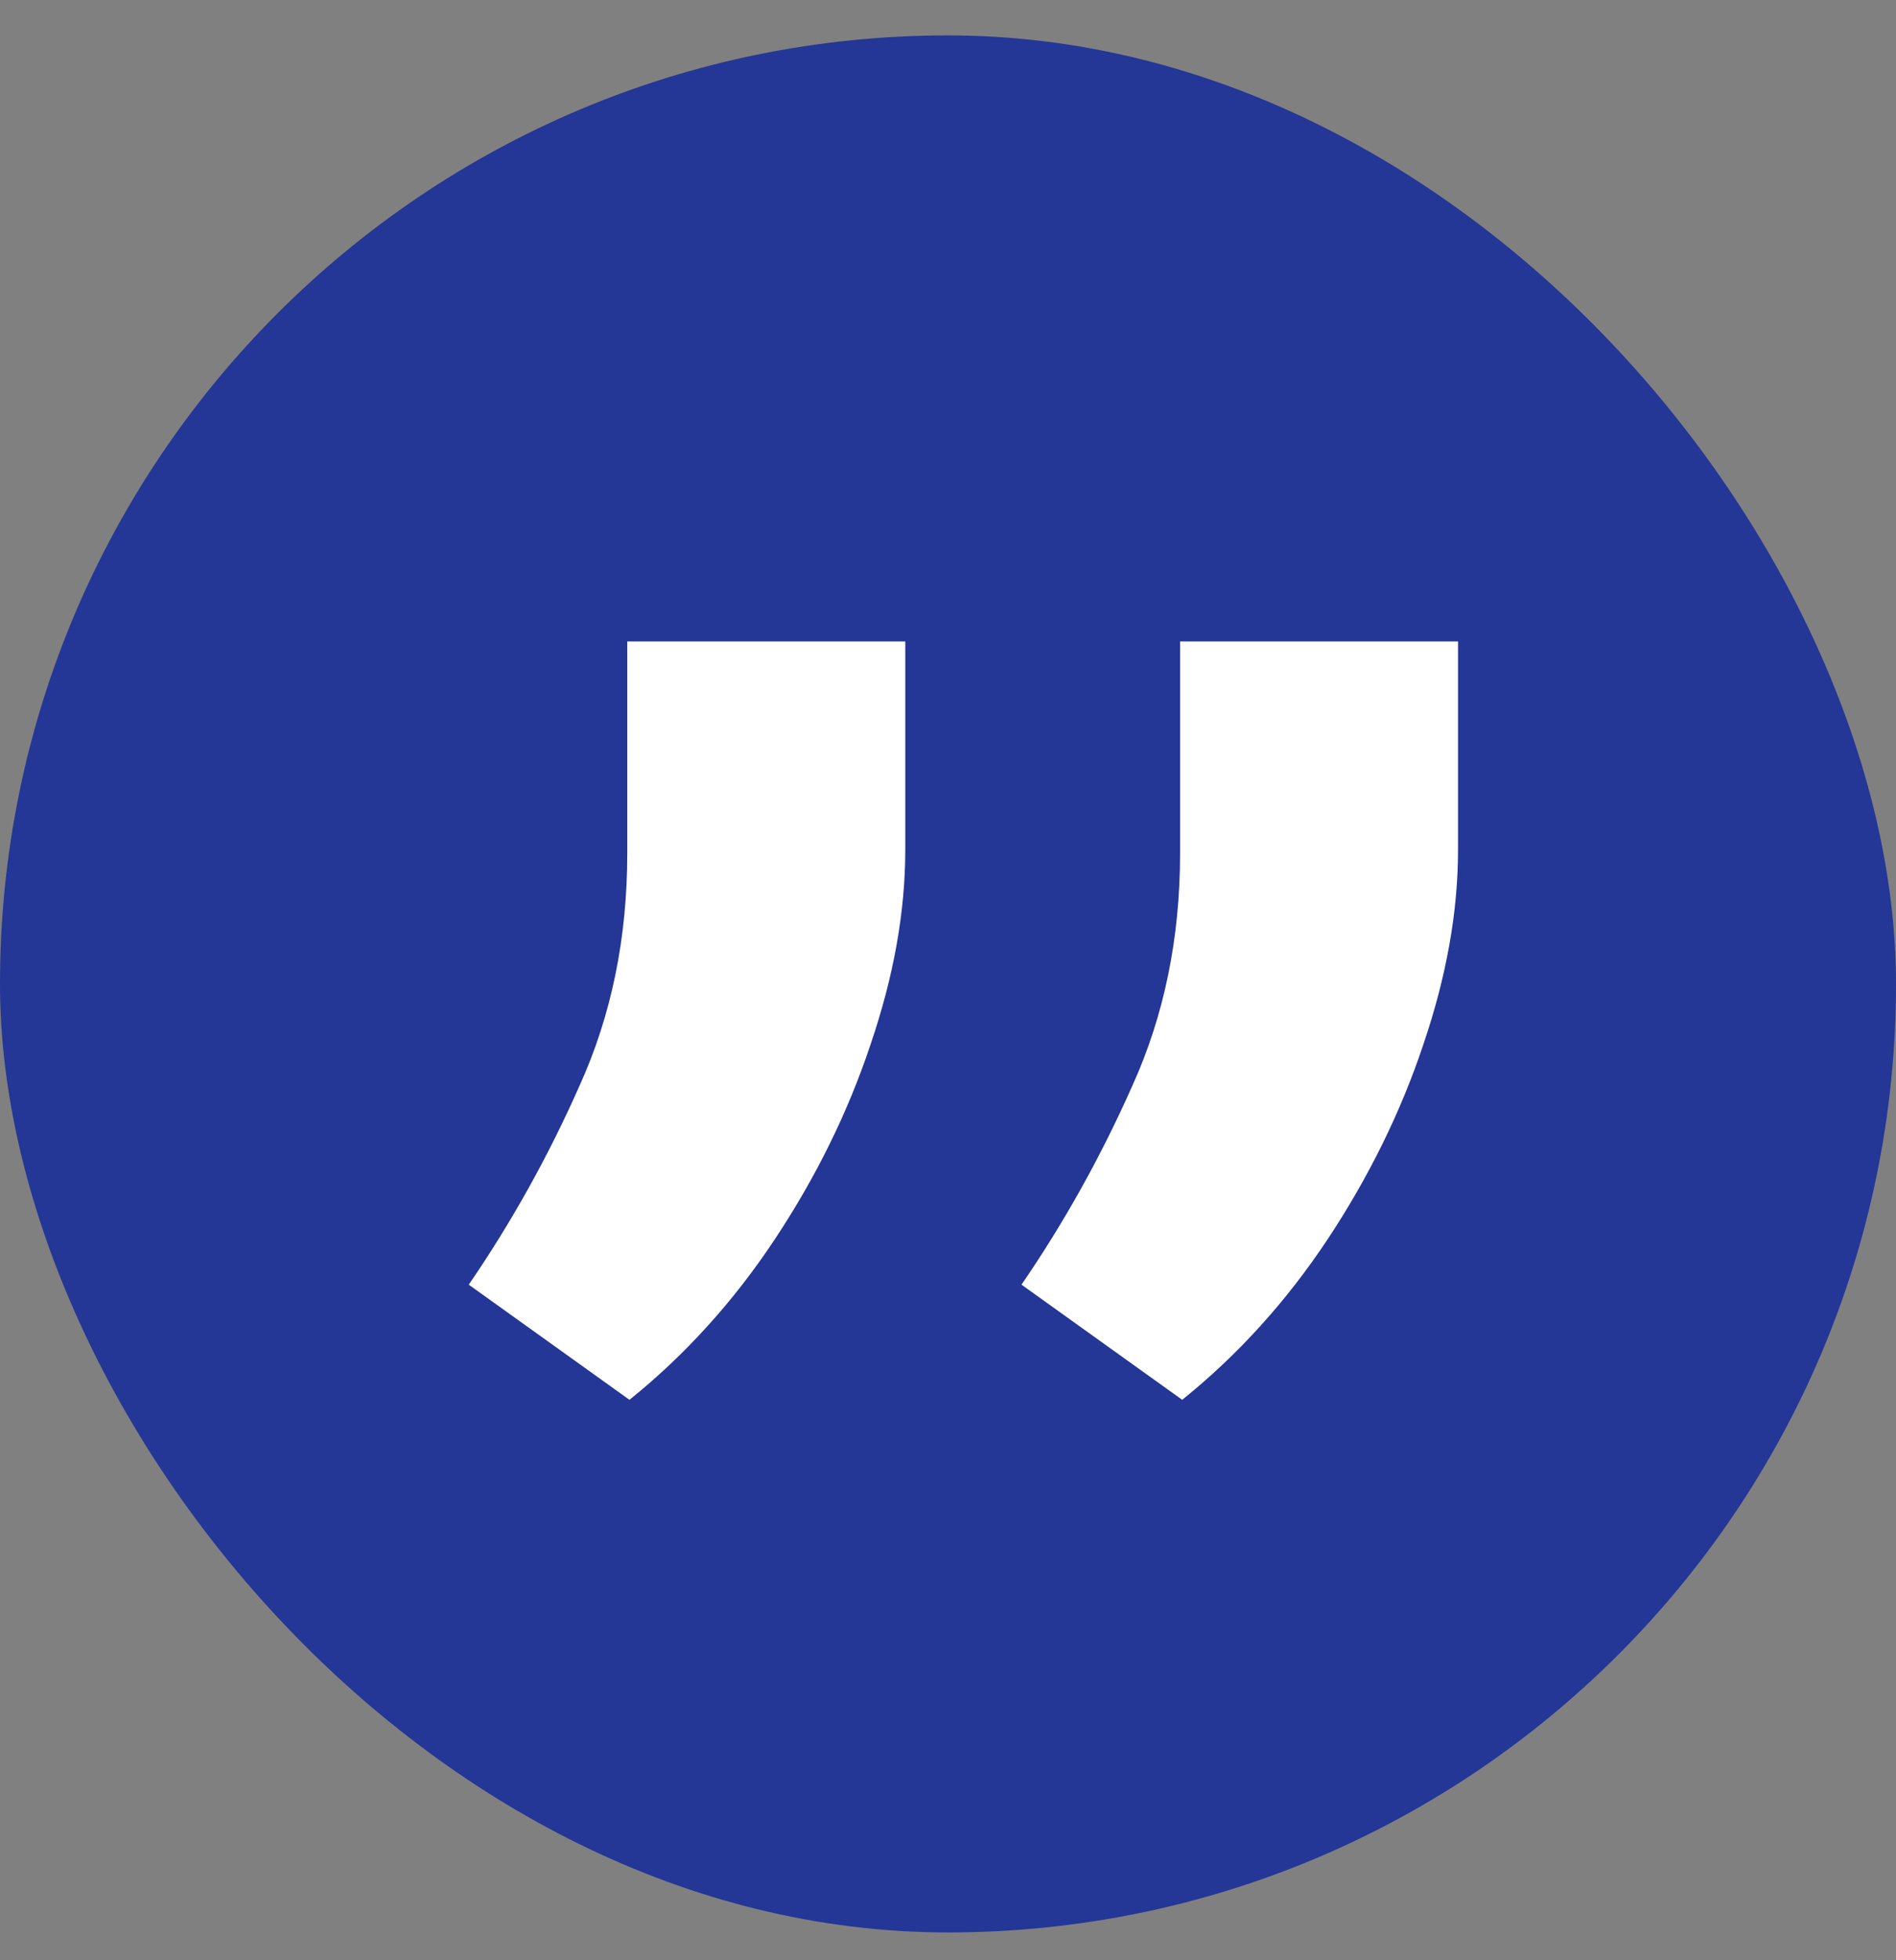
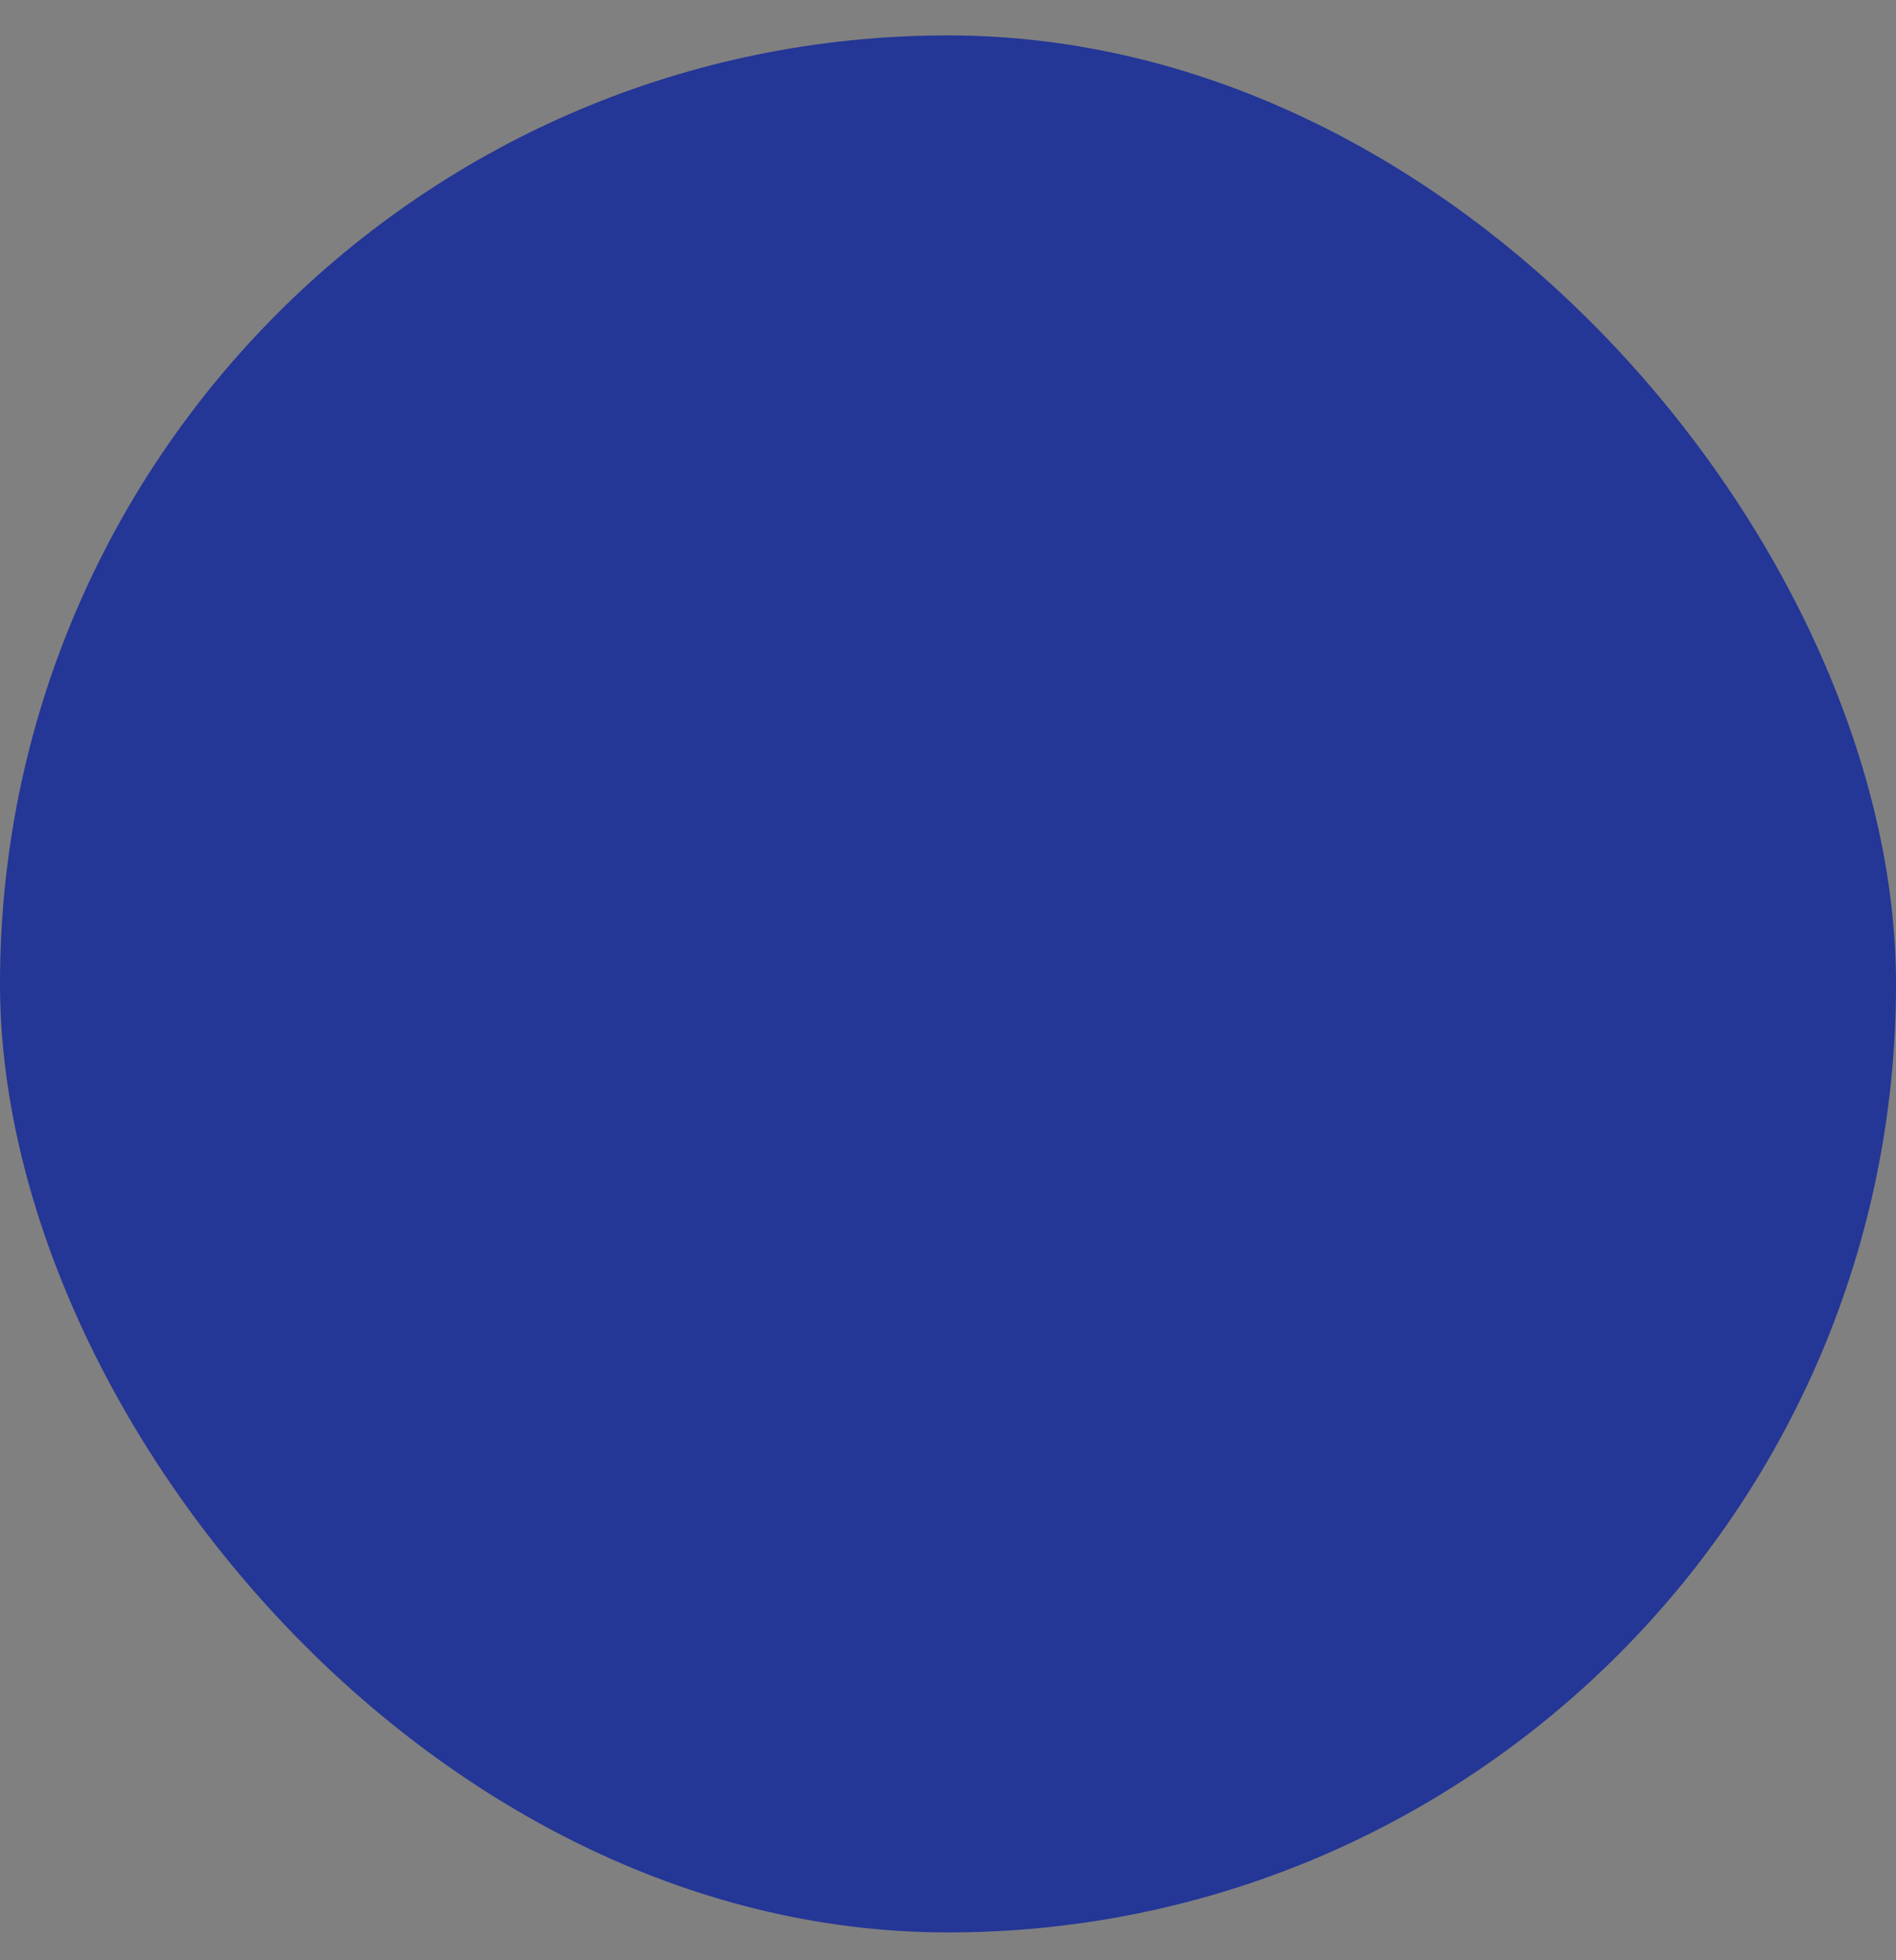
<svg xmlns="http://www.w3.org/2000/svg" width="30" height="31" viewBox="0 0 30 31" fill="none">
  <rect x="0" y="0" width="30" height="31" fill="#808080" stroke="none" />
  <g clip-path="url(#clip0_298_11949)">
    <rect x="-0" y="0.56" width="30" height="30" rx="15" fill="#243696" />
-     <path d="M14.324 10.144V13.443C14.324 14.417 14.141 15.442 13.774 16.519C13.419 17.584 12.915 18.609 12.262 19.595C11.609 20.58 10.842 21.427 9.96 22.137L7.417 20.316C8.093 19.331 8.677 18.283 9.169 17.172C9.673 16.061 9.925 14.835 9.925 13.495V10.144H14.324ZM23.07 10.144V13.443C23.07 14.417 22.887 15.442 22.521 16.519C22.165 17.584 21.661 18.609 21.009 19.595C20.355 20.58 19.588 21.427 18.706 22.137L16.163 20.316C16.839 19.331 17.423 18.283 17.916 17.172C18.42 16.061 18.672 14.835 18.672 13.495V10.144H23.07Z" fill="white" />
  </g>
  <defs>
    <clipPath id="clip0_298_11949">
      <rect x="-0" y="0.56" width="30" height="30" rx="15" fill="white" />
    </clipPath>
  </defs>
</svg>